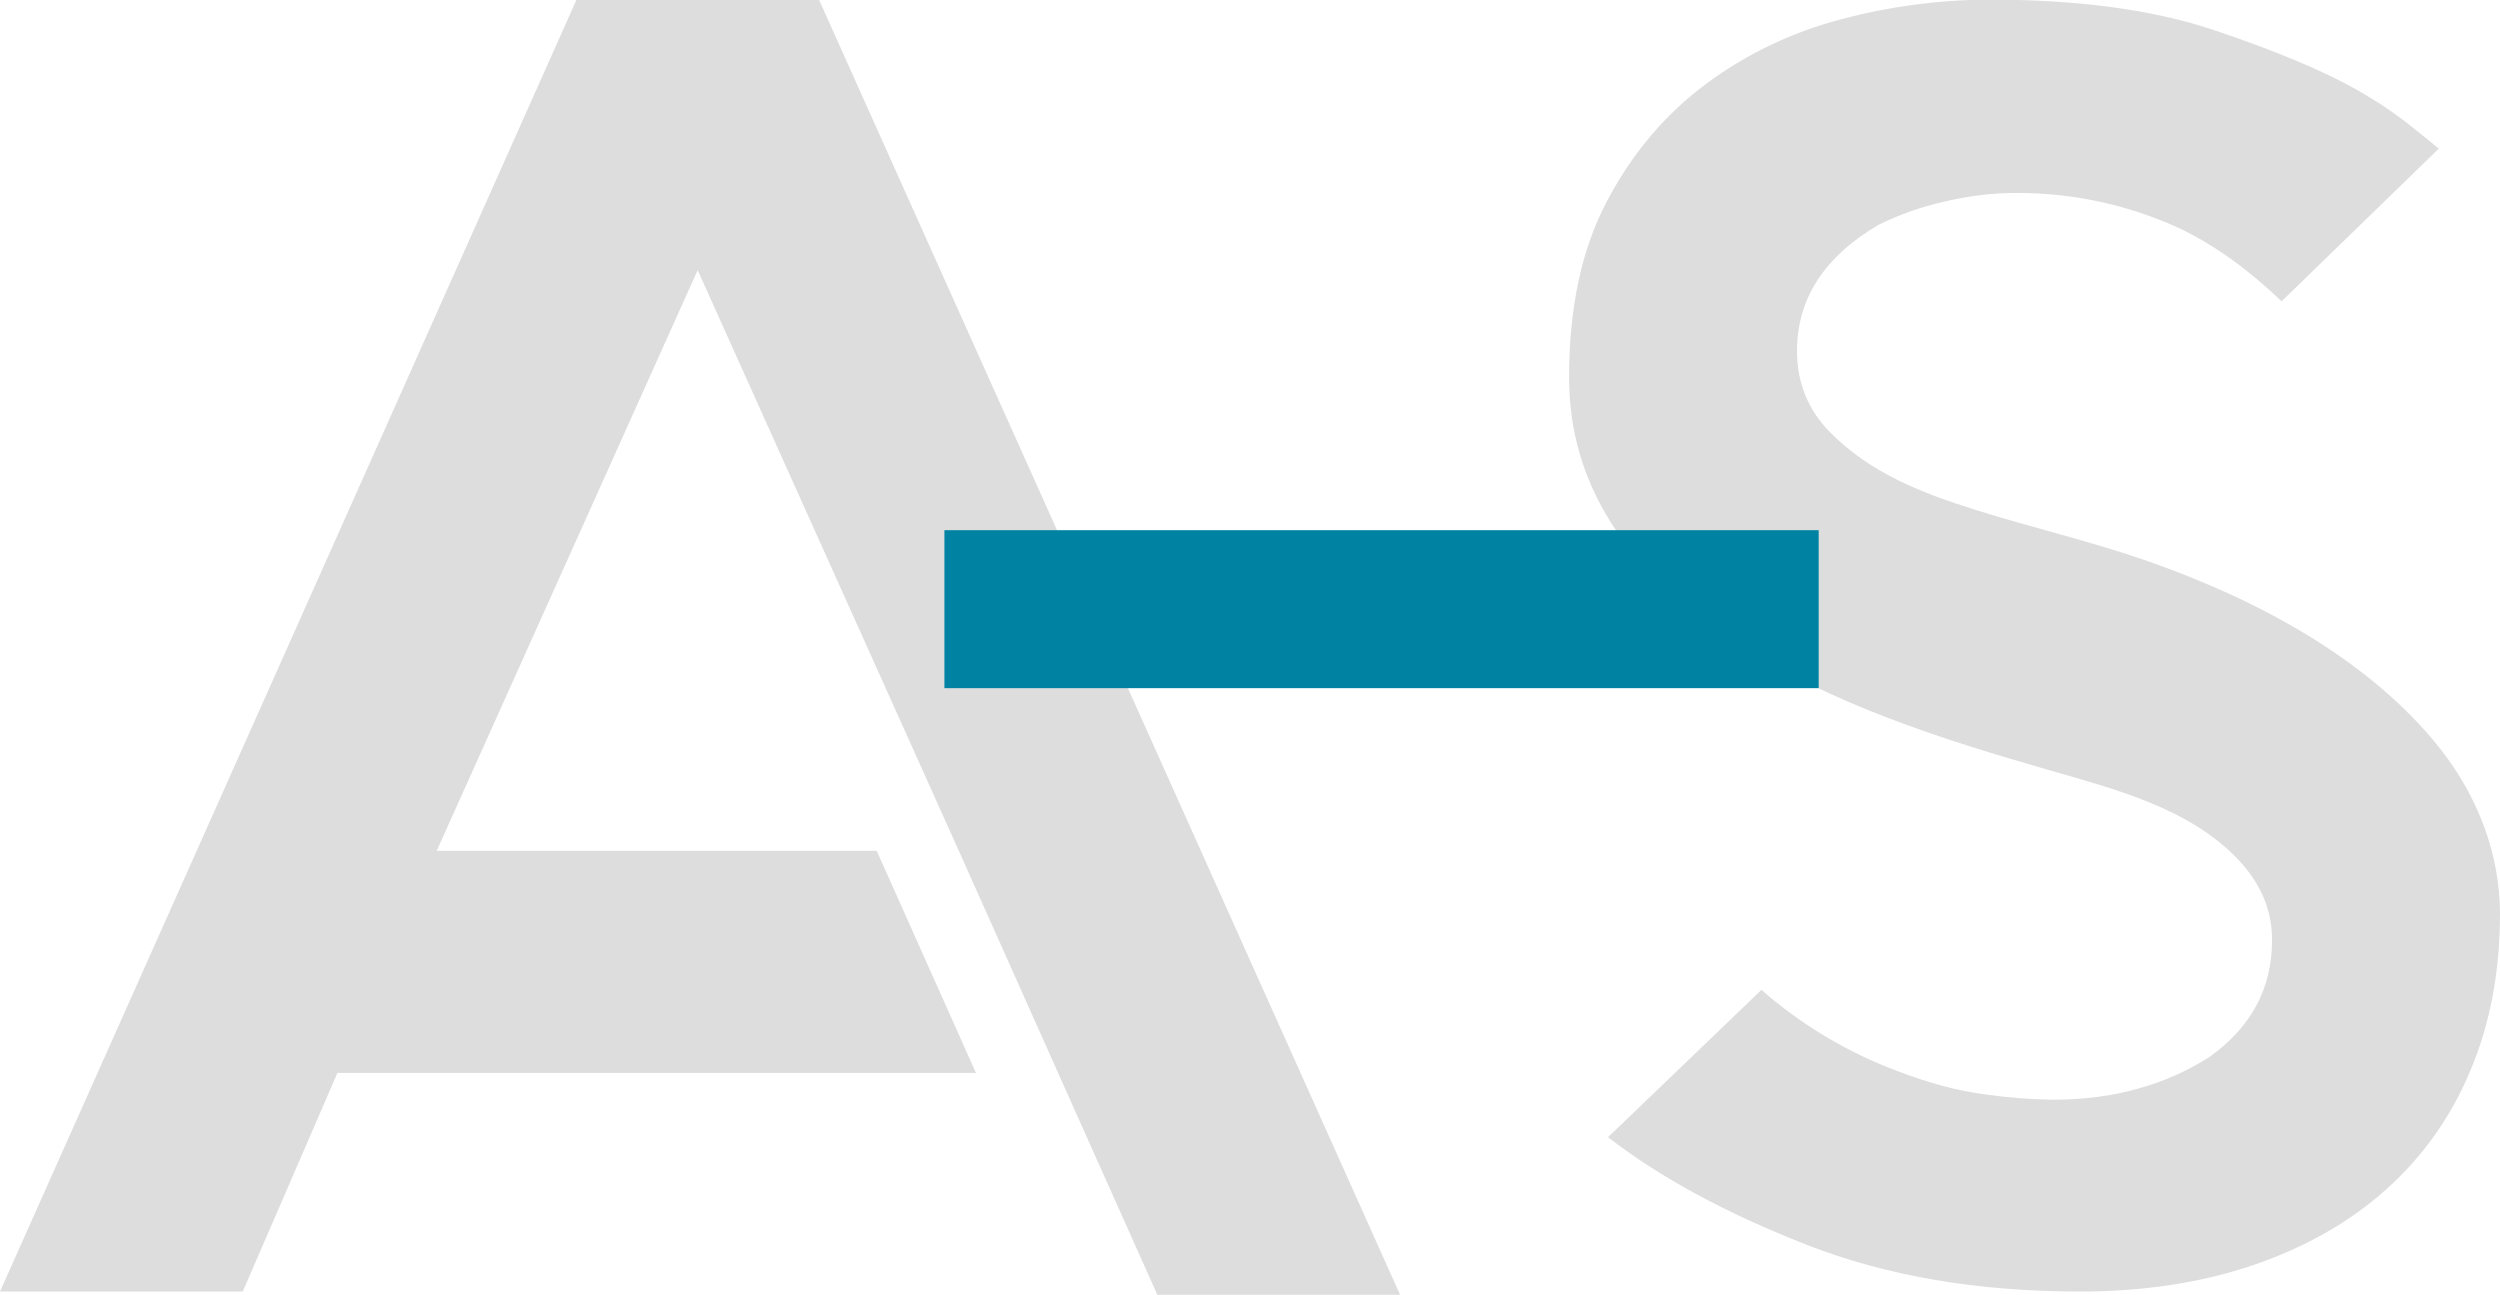
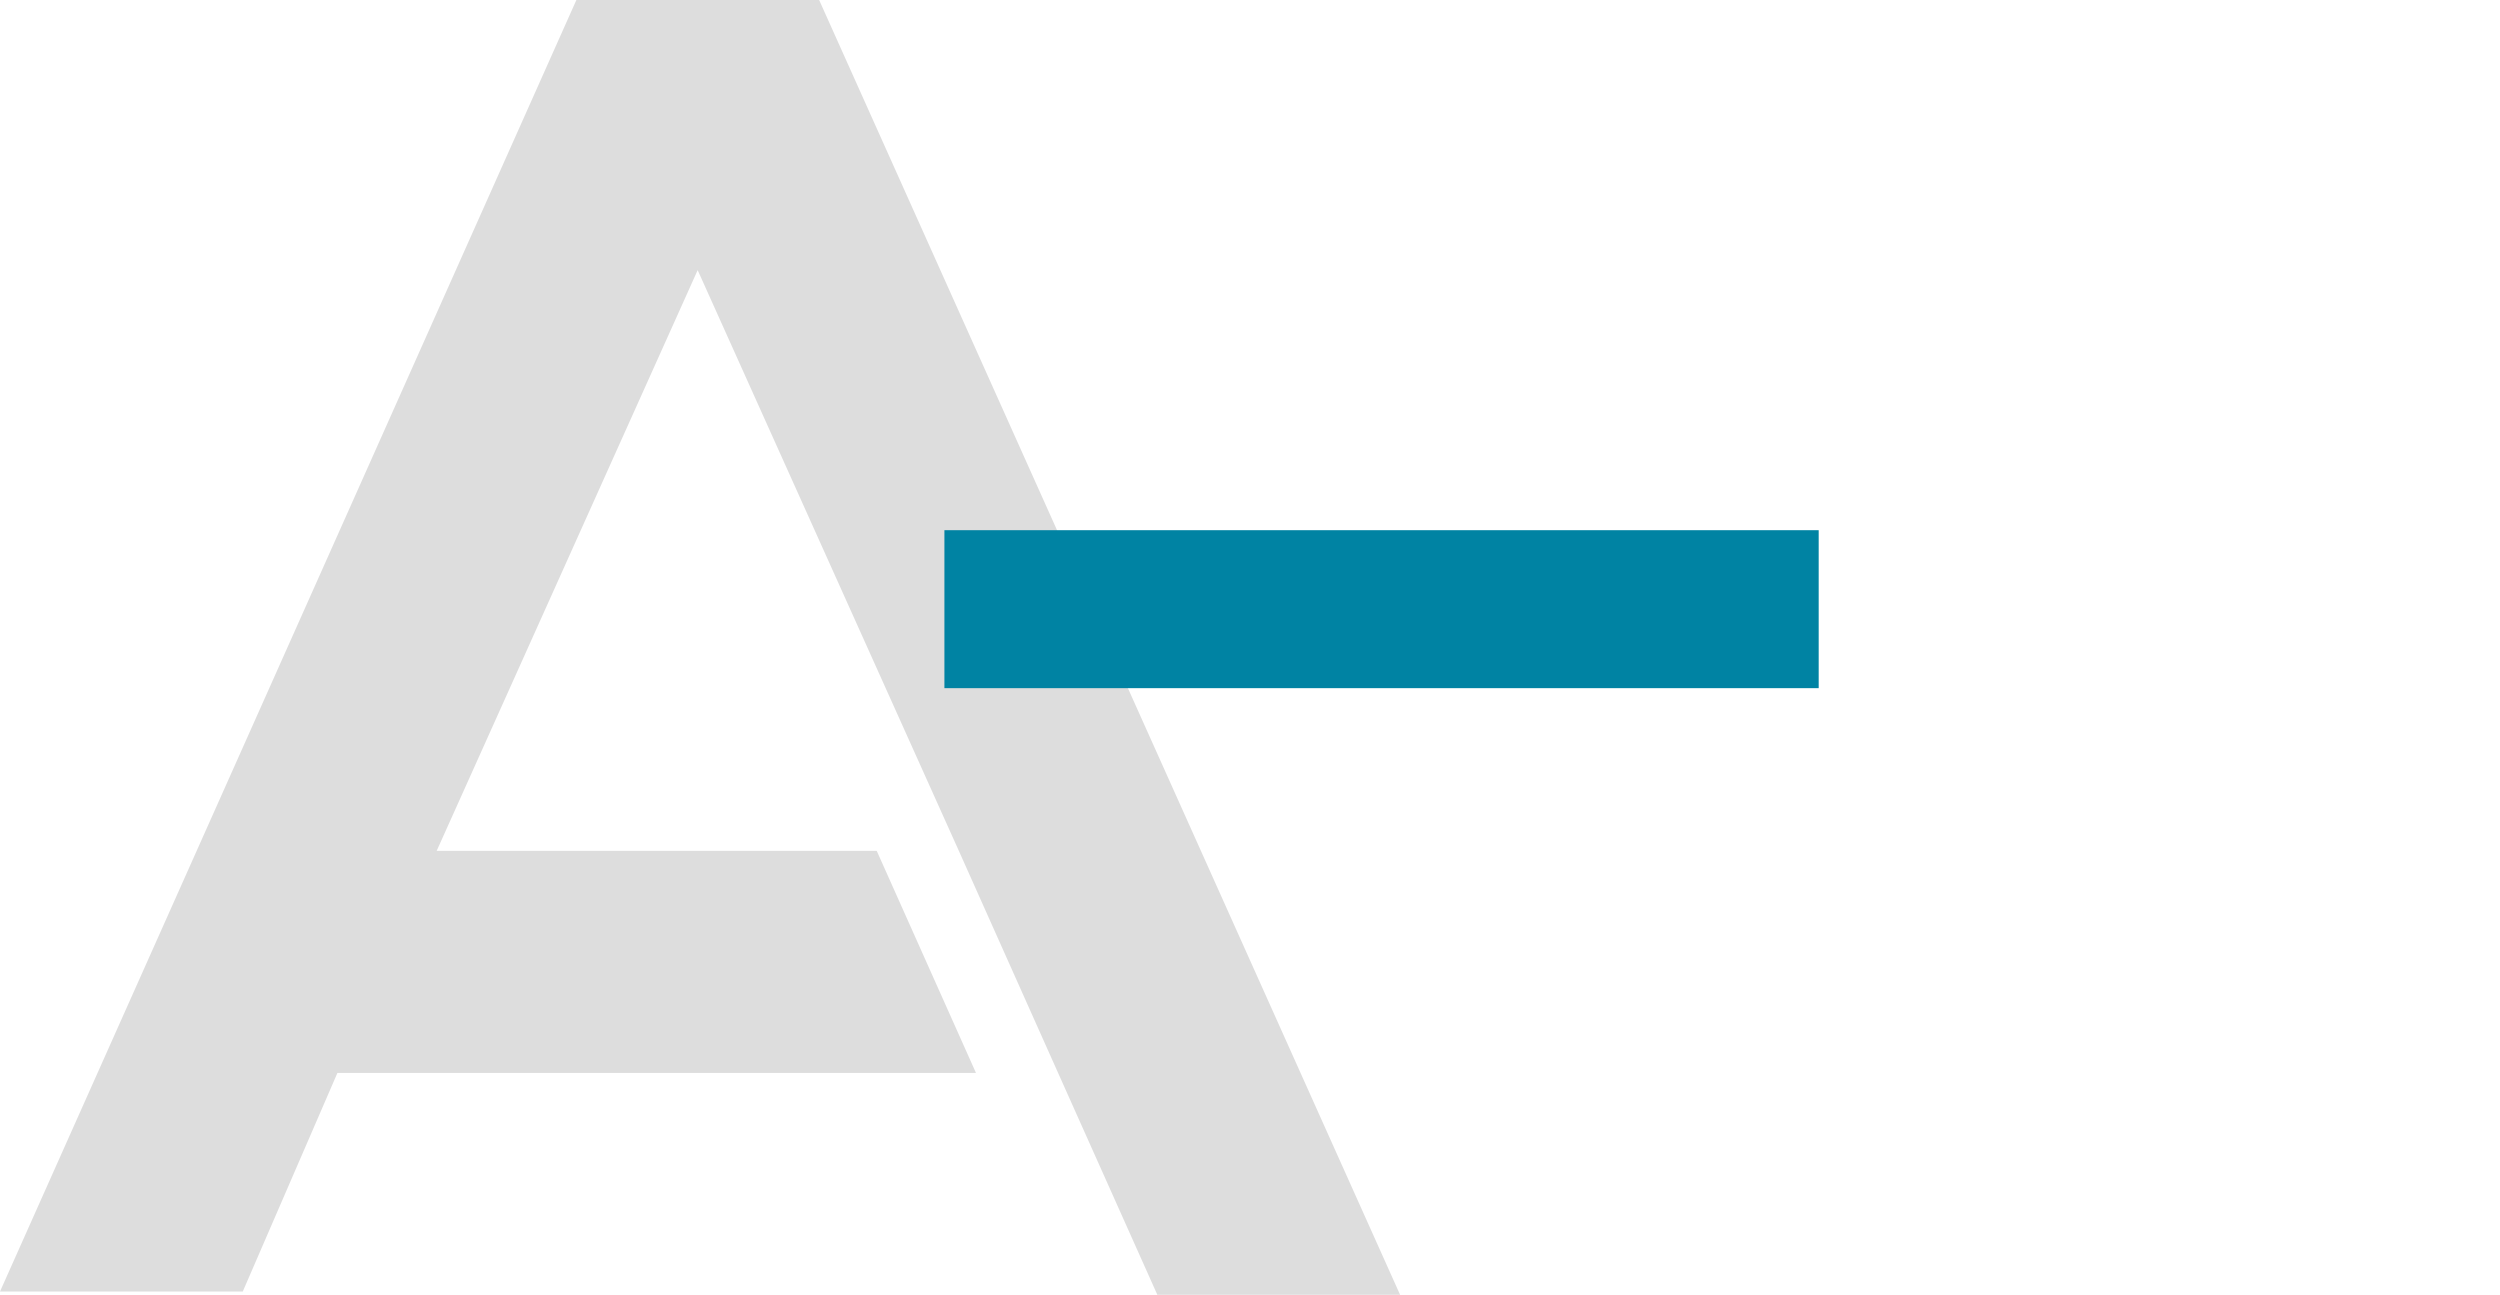
<svg xmlns="http://www.w3.org/2000/svg" version="1.1" id="Ebene_1" x="0px" y="0px" viewBox="0 0 1315.1 681.1" style="enable-background:new 0 0 1315.1 681.1;" xml:space="preserve">
  <style type="text/css">
	.st0{fill:#DDDDDD;}
	.st1{fill:#0083A3;}
</style>
  <g id="Layer_2">
    <g id="Layer_1-2">
      <polygon class="st0" points="303.2,0 0,679.4 127.7,679.4 177.5,564.4 513.4,564.4 461.2,447.6 229.7,447.6 367,142.1     504.4,447.6 556.6,564.4 608.8,681.1 736.5,681.1 430.9,0   " />
-       <path class="st0" d="M1315.1,480.6c0,30.5-5.2,58-15.6,82.6c-9.9,23.9-25,45.3-44.3,62.5c-19.1,17.1-42.3,30.3-69.6,39.7    c-27.3,9.3-57.7,14-91.5,14c-53.9,0-101.9-8.2-144-24.7c-42.1-16.5-76.9-35.3-104.2-56.5l80.7-77.5c21.2,18.6,45.6,33.1,72,42.9    c16.2,6.2,31.5,10.3,45.8,12.1c11.6,1.7,23.3,2.6,35,2.8c16.9,0,32.3-2,46.2-6.1c12.9-3.6,25.2-9.1,36.5-16.3    c22-15.6,33.1-36.1,33.1-61.6c0-15.5-5.8-29.5-17.5-42c-25.7-27.4-65.3-37.4-100.2-47.5c-56.9-16.4-113.3-34.3-163.5-66.4    c-59-37.9-88.6-84.6-88.6-140c0-36.7,6.6-67.7,20-92.9c13.3-25.2,30.7-45.7,52.1-61.6c21.4-15.9,45.7-27.4,71.5-34.1    c25.3-6.7,51.3-10.1,77.5-10.2c46.7,0,86,5.3,117.7,15.9s57.1,21.1,75.9,31.7c8.6,4.9,16.9,10.3,24.8,16.3    c6.8,5.3,12.8,10.1,18,14.5l-82.7,80.3c-17.5-16.8-35.4-29.6-53.5-38.3c-26.9-12.4-56.1-18.7-85.6-18.7c-13.1,0-26.2,1.6-38.9,4.7    c-11.8,2.7-23.2,6.7-34.1,12.1c-28.5,16.8-42.8,38.9-42.8,66.3c0,16.8,5.8,31.1,17.5,42.9c21.2,21.4,48,31.8,76.3,40.7    c30.2,9.5,61.1,16.6,91,27.1c56.3,19.7,116.4,51.3,153.9,99C1303.4,419.2,1315,449,1315.1,480.6" />
      <rect x="496.8" y="278.9" class="st1" width="459.9" height="83.1" />
    </g>
  </g>
</svg>